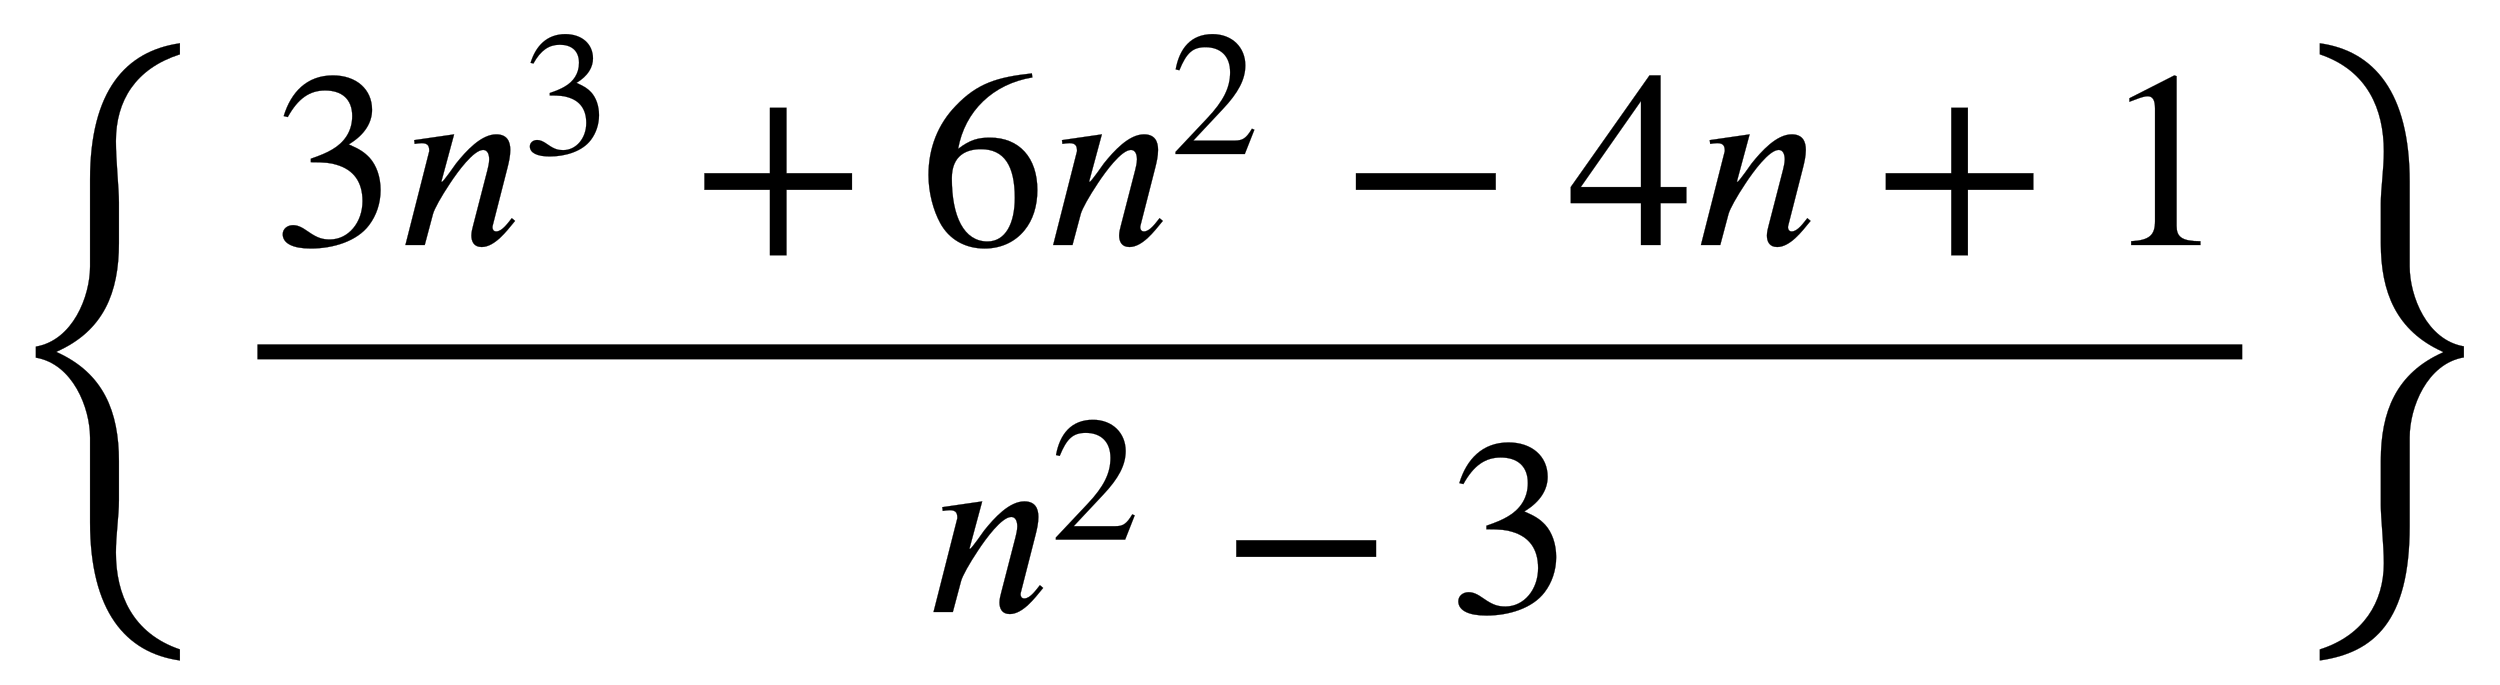
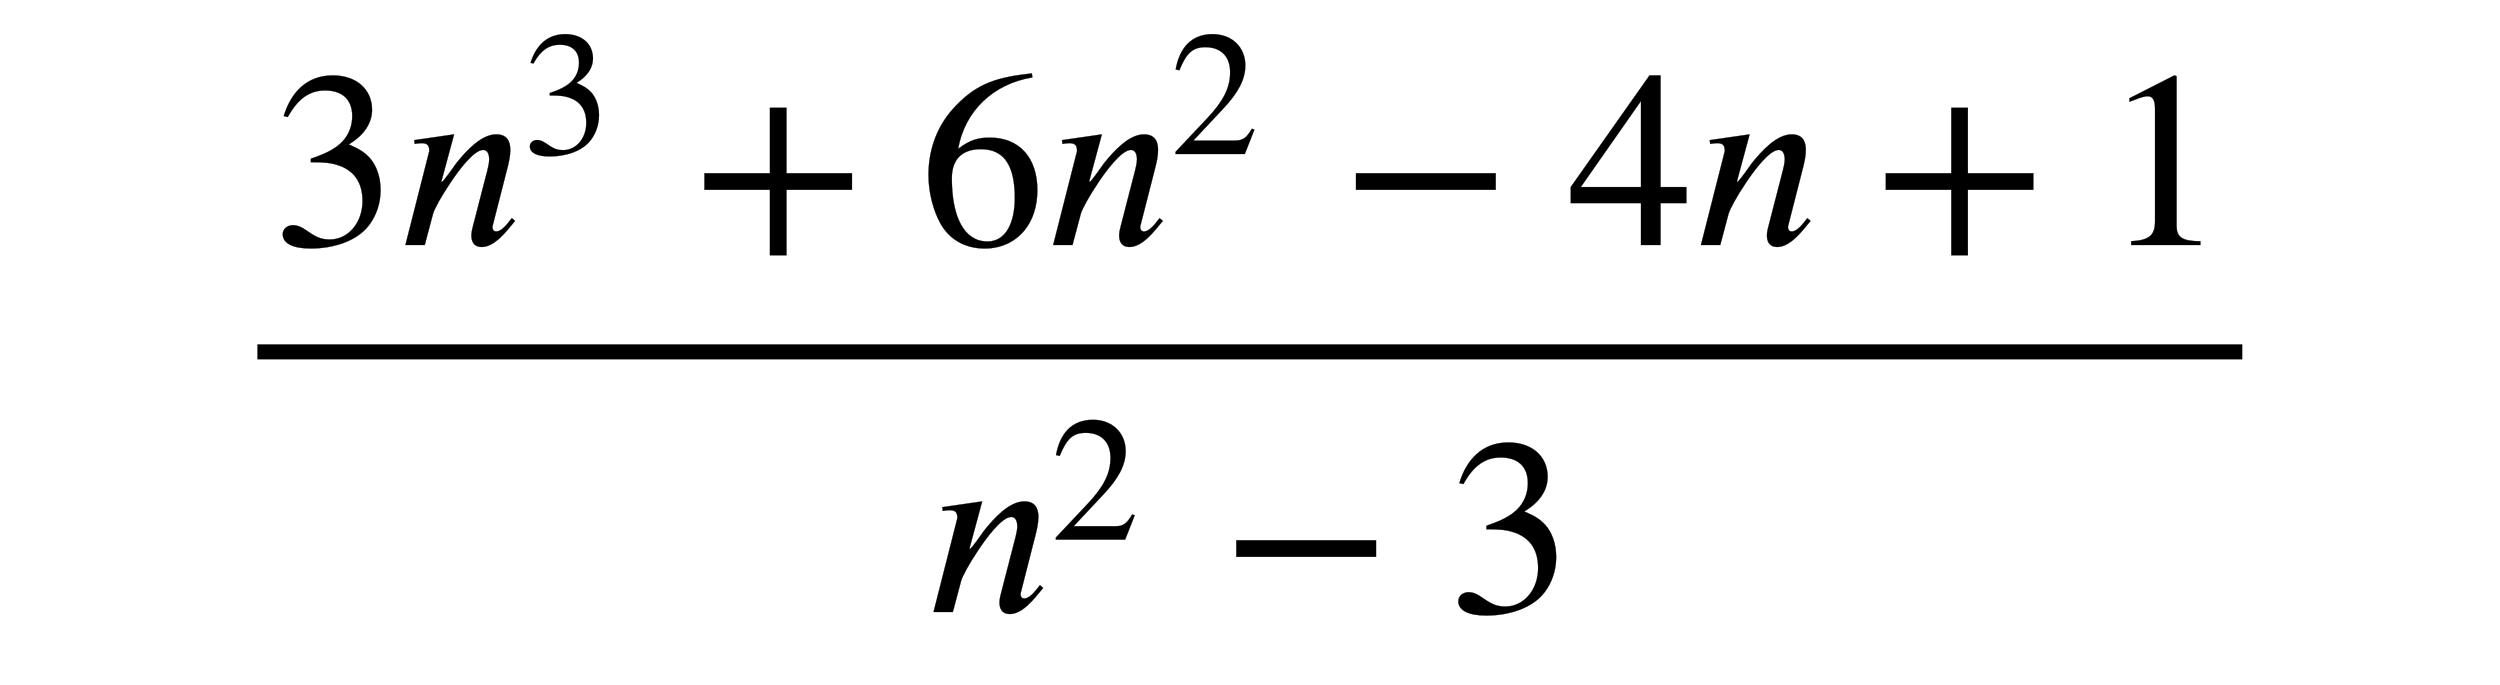
<svg xmlns="http://www.w3.org/2000/svg" xmlns:xlink="http://www.w3.org/1999/xlink" width="23.145ex" height="6.343ex" style="vertical-align: -2.505ex;" viewBox="0 -1652.5 9965.1 2730.8" role="img" focusable="false" aria-labelledby="MathJax-SVG-1-Title">
  <title id="MathJax-SVG-1-Title">left-brace StartFraction 3 n cubed plus 6 n squared minus 4 n plus 1 Over n squared minus 3 EndFraction right-brace</title>
  <defs aria-hidden="true">
-     <path stroke-width="1" id="E1-STIXWEBMAIN-7B" d="M350 -170v-11c-67 1 -93 7 -121 25s-44 59 -44 115v177c0 69 -18 93 -85 114c67 20 85 43 85 113v178c0 57 15 96 44 114s55 24 121 25v-11c-69 -18 -91 -48 -91 -123v-168c0 -83 -19 -109 -94 -129c75 -19 94 -45 94 -128v-168c0 -75 22 -105 91 -123Z" />
    <path stroke-width="1" id="E1-STIXWEBMAIN-33" d="M61 510l-16 4c29 95 92 162 196 162c93 0 156 -55 156 -137c0 -48 -26 -98 -93 -138c44 -19 62 -31 83 -53c28 -31 44 -77 44 -129c0 -53 -17 -102 -46 -140c-48 -64 -143 -93 -232 -93c-73 0 -112 21 -112 57c0 21 18 36 41 36c17 0 33 -6 61 -26c37 -26 58 -31 86 -31 c74 0 130 68 130 153c0 76 -35 125 -104 145c-22 7 -45 10 -102 10v14c38 13 64 24 84 36c49 28 81 73 81 134c0 68 -42 102 -108 102c-62 0 -108 -32 -149 -106Z" />
    <path stroke-width="1" id="E1-STIXWEBNORMALI-1D45B" d="M467 96l-5 -6c-28 -34 -76 -98 -128 -98c-32 0 -41 23 -41 46c0 13 4 29 7 40l57 221c2 8 7 28 7 42c0 19 -6 38 -24 38c-38 0 -101 -86 -132 -133c-36 -54 -62 -101 -68 -122l-33 -124h-77l95 374c0 18 -3 32 -30 32c-10 0 -21 -2 -28 -3l-2 15l159 23l-51 -189h3 c5 0 54 70 56 73c40 50 100 116 160 116c44 0 56 -29 56 -62c0 -25 -6 -50 -11 -70l-59 -231c-1 -2 -1 -5 -1 -10c1 -6 4 -14 15 -14c24 0 48 36 62 53Z" />
    <path stroke-width="1" id="E1-STIXWEBMAIN-2B" d="M636 220h-261v-261h-66v261h-261v66h261v261h66v-261h261v-66Z" />
    <path stroke-width="1" id="E1-STIXWEBMAIN-36" d="M446 684l2 -16c-157 -26 -269 -134 -296 -285c49 38 83 45 127 45c117 0 189 -80 189 -209c0 -64 -18 -120 -51 -160c-37 -46 -93 -73 -159 -73c-79 0 -142 37 -177 101c-28 51 -47 122 -47 192c0 108 38 203 109 276c86 90 165 114 303 129zM378 188 c0 128 -42 194 -135 194c-57 0 -116 -24 -116 -116c0 -152 48 -252 142 -252c72 0 109 72 109 174Z" />
    <path stroke-width="1" id="E1-STIXWEBMAIN-32" d="M474 137l-54 -137h-391v12l178 189c94 99 130 175 130 260c0 91 -54 141 -139 141c-72 0 -107 -32 -147 -130l-21 5c21 117 85 199 208 199c113 0 185 -77 185 -176c0 -79 -39 -154 -128 -248l-165 -176h234c42 0 63 11 96 67Z" />
    <path stroke-width="1" id="E1-STIXWEBMAIN-2212" d="M621 220h-557v66h557v-66Z" />
    <path stroke-width="1" id="E1-STIXWEBMAIN-34" d="M473 167h-103v-167h-78v167h-280v64l314 445h44v-445h103v-64zM292 231v343l-240 -343h240Z" />
    <path stroke-width="1" id="E1-STIXWEBMAIN-31" d="M394 0h-276v15c74 4 95 25 95 80v449c0 34 -9 49 -30 49c-10 0 -27 -5 -45 -12l-27 -10v14l179 91l9 -3v-597c0 -43 20 -61 95 -61v-15Z" />
    <path stroke-width="1" id="E1-STIXWEBMAIN-7D" d="M295 540v-177c0 -70 18 -93 85 -113c-67 -21 -85 -44 -85 -114v-178c0 -57 -15 -96 -44 -114s-55 -24 -121 -25v11c69 18 91 48 91 123v168c0 83 19 109 94 129c-75 19 -94 44 -94 128v168c0 75 -22 105 -91 123v11c67 -1 93 -7 121 -25s44 -59 44 -115Z" />
-     <path stroke-width="1" id="E1-STIXWEBSIZE3-7B" d="M717 -350v-44c-216 30 -358 196 -358 551v337c0 119 -69 294 -216 319v44c147 25 216 200 216 319v347c0 354 142 512 358 543v-44c-177 -57 -255 -185 -255 -346c0 -78 12 -187 12 -244v-163c0 -197 -61 -349 -248 -432v-2c187 -84 248 -238 248 -434v-157 c0 -64 -12 -136 -12 -208c0 -166 66 -322 255 -386Z" />
-     <path stroke-width="1" id="E1-STIXWEBSIZE3-7D" d="M763 858v-44c-147 -25 -216 -200 -216 -319v-354c0 -379 -142 -504 -358 -535v44c173 55 255 188 255 343c0 75 -12 179 -12 232v177c0 196 61 349 248 432v2c-187 84 -248 238 -248 434v158c0 57 12 135 12 207c0 168 -65 323 -255 387v44c216 -30 358 -196 358 -551 v-338c0 -119 69 -294 216 -319Z" />
  </defs>
  <g stroke="currentColor" fill="currentColor" stroke-width="0" transform="matrix(1 0 0 -1 0 0)" aria-hidden="true">
    <use xlink:href="#E1-STIXWEBSIZE3-7B" x="0" y="-586" />
    <g transform="translate(906,0)">
      <g transform="translate(120,0)">
        <rect stroke="none" width="7912" height="60" x="0" y="220" />
        <g transform="translate(60,676)">
          <use xlink:href="#E1-STIXWEBMAIN-33" x="0" y="0" />
          <g transform="translate(500,0)">
            <use xlink:href="#E1-STIXWEBNORMALI-1D45B" x="0" y="0" />
            <use transform="scale(0.707)" xlink:href="#E1-STIXWEBMAIN-33" x="703" y="513" />
          </g>
          <use xlink:href="#E1-STIXWEBMAIN-2B" x="1674" y="0" />
          <use xlink:href="#E1-STIXWEBMAIN-36" x="2581" y="0" />
          <g transform="translate(3082,0)">
            <use xlink:href="#E1-STIXWEBNORMALI-1D45B" x="0" y="0" />
            <use transform="scale(0.707)" xlink:href="#E1-STIXWEBMAIN-32" x="703" y="513" />
          </g>
          <use xlink:href="#E1-STIXWEBMAIN-2212" x="4255" y="0" />
          <use xlink:href="#E1-STIXWEBMAIN-34" x="5163" y="0" />
          <use xlink:href="#E1-STIXWEBNORMALI-1D45B" x="5664" y="0" />
          <use xlink:href="#E1-STIXWEBMAIN-2B" x="6383" y="0" />
          <use xlink:href="#E1-STIXWEBMAIN-31" x="7291" y="0" />
        </g>
        <g transform="translate(2665,-787)">
          <use xlink:href="#E1-STIXWEBNORMALI-1D45B" x="0" y="0" />
          <use transform="scale(0.707)" xlink:href="#E1-STIXWEBMAIN-32" x="703" y="408" />
          <use xlink:href="#E1-STIXWEBMAIN-2212" x="1173" y="0" />
          <use xlink:href="#E1-STIXWEBMAIN-33" x="2081" y="0" />
        </g>
      </g>
    </g>
    <use xlink:href="#E1-STIXWEBSIZE3-7D" x="9058" y="-586" />
  </g>
</svg>